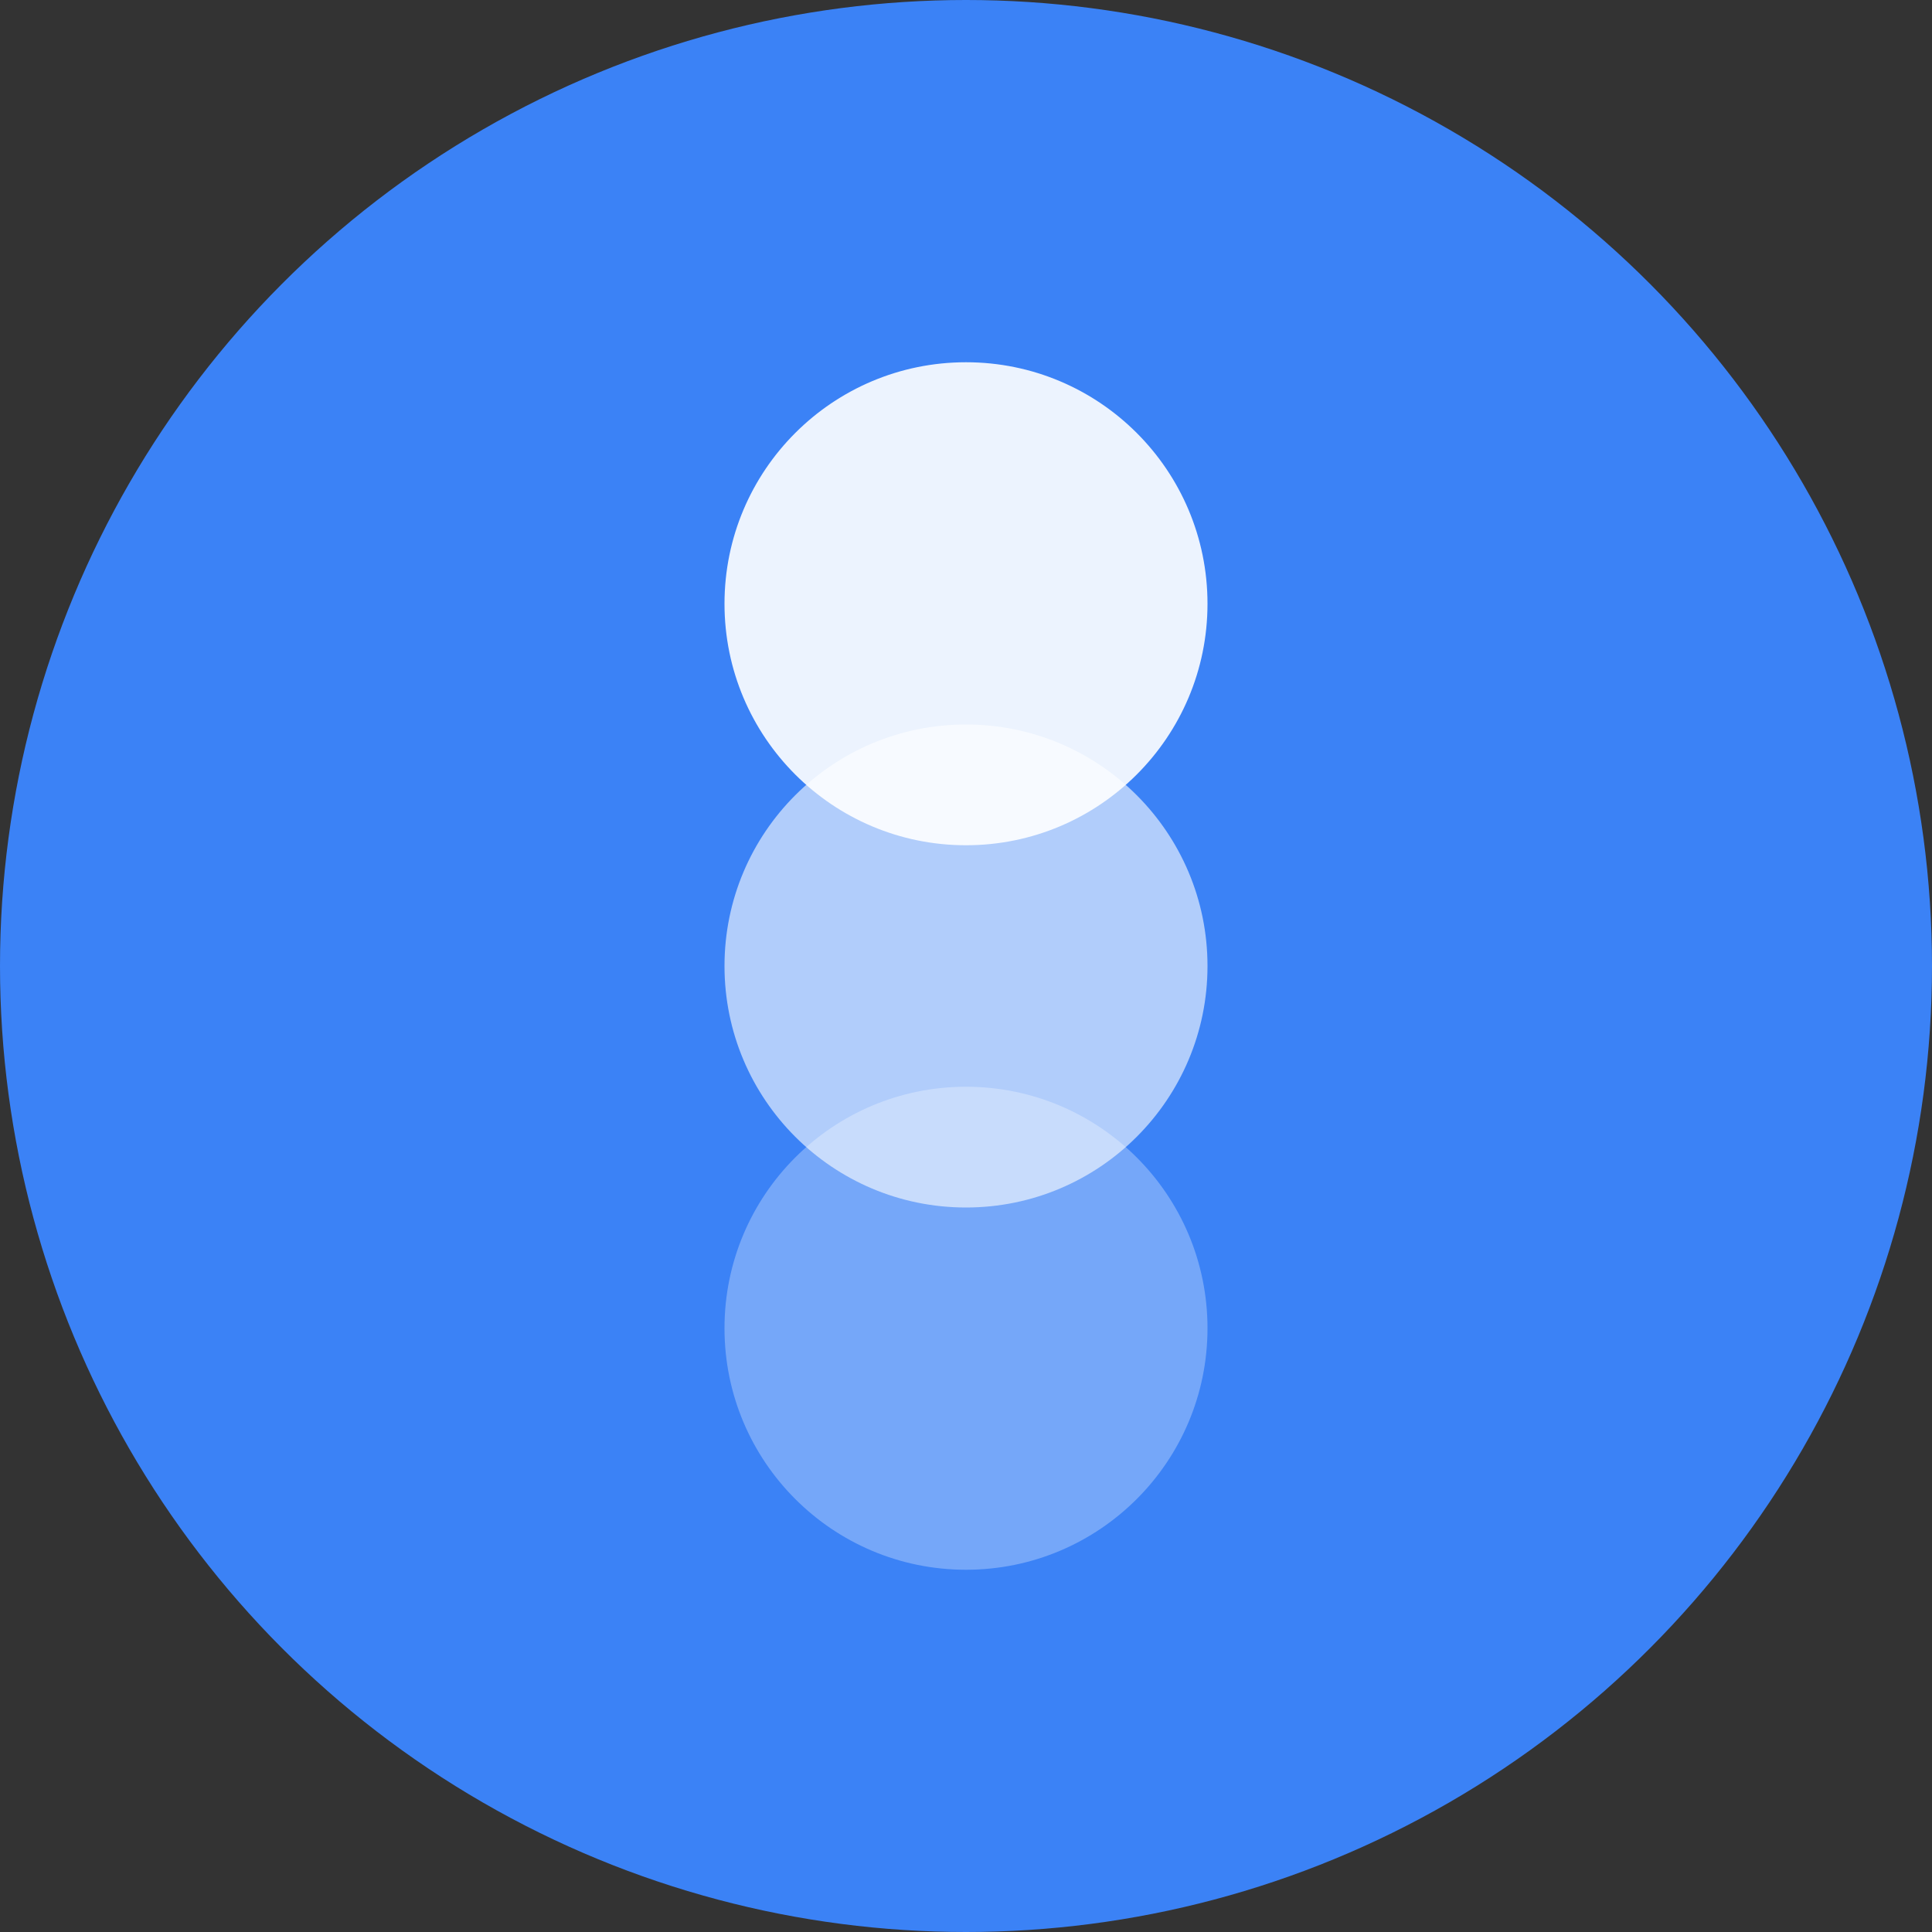
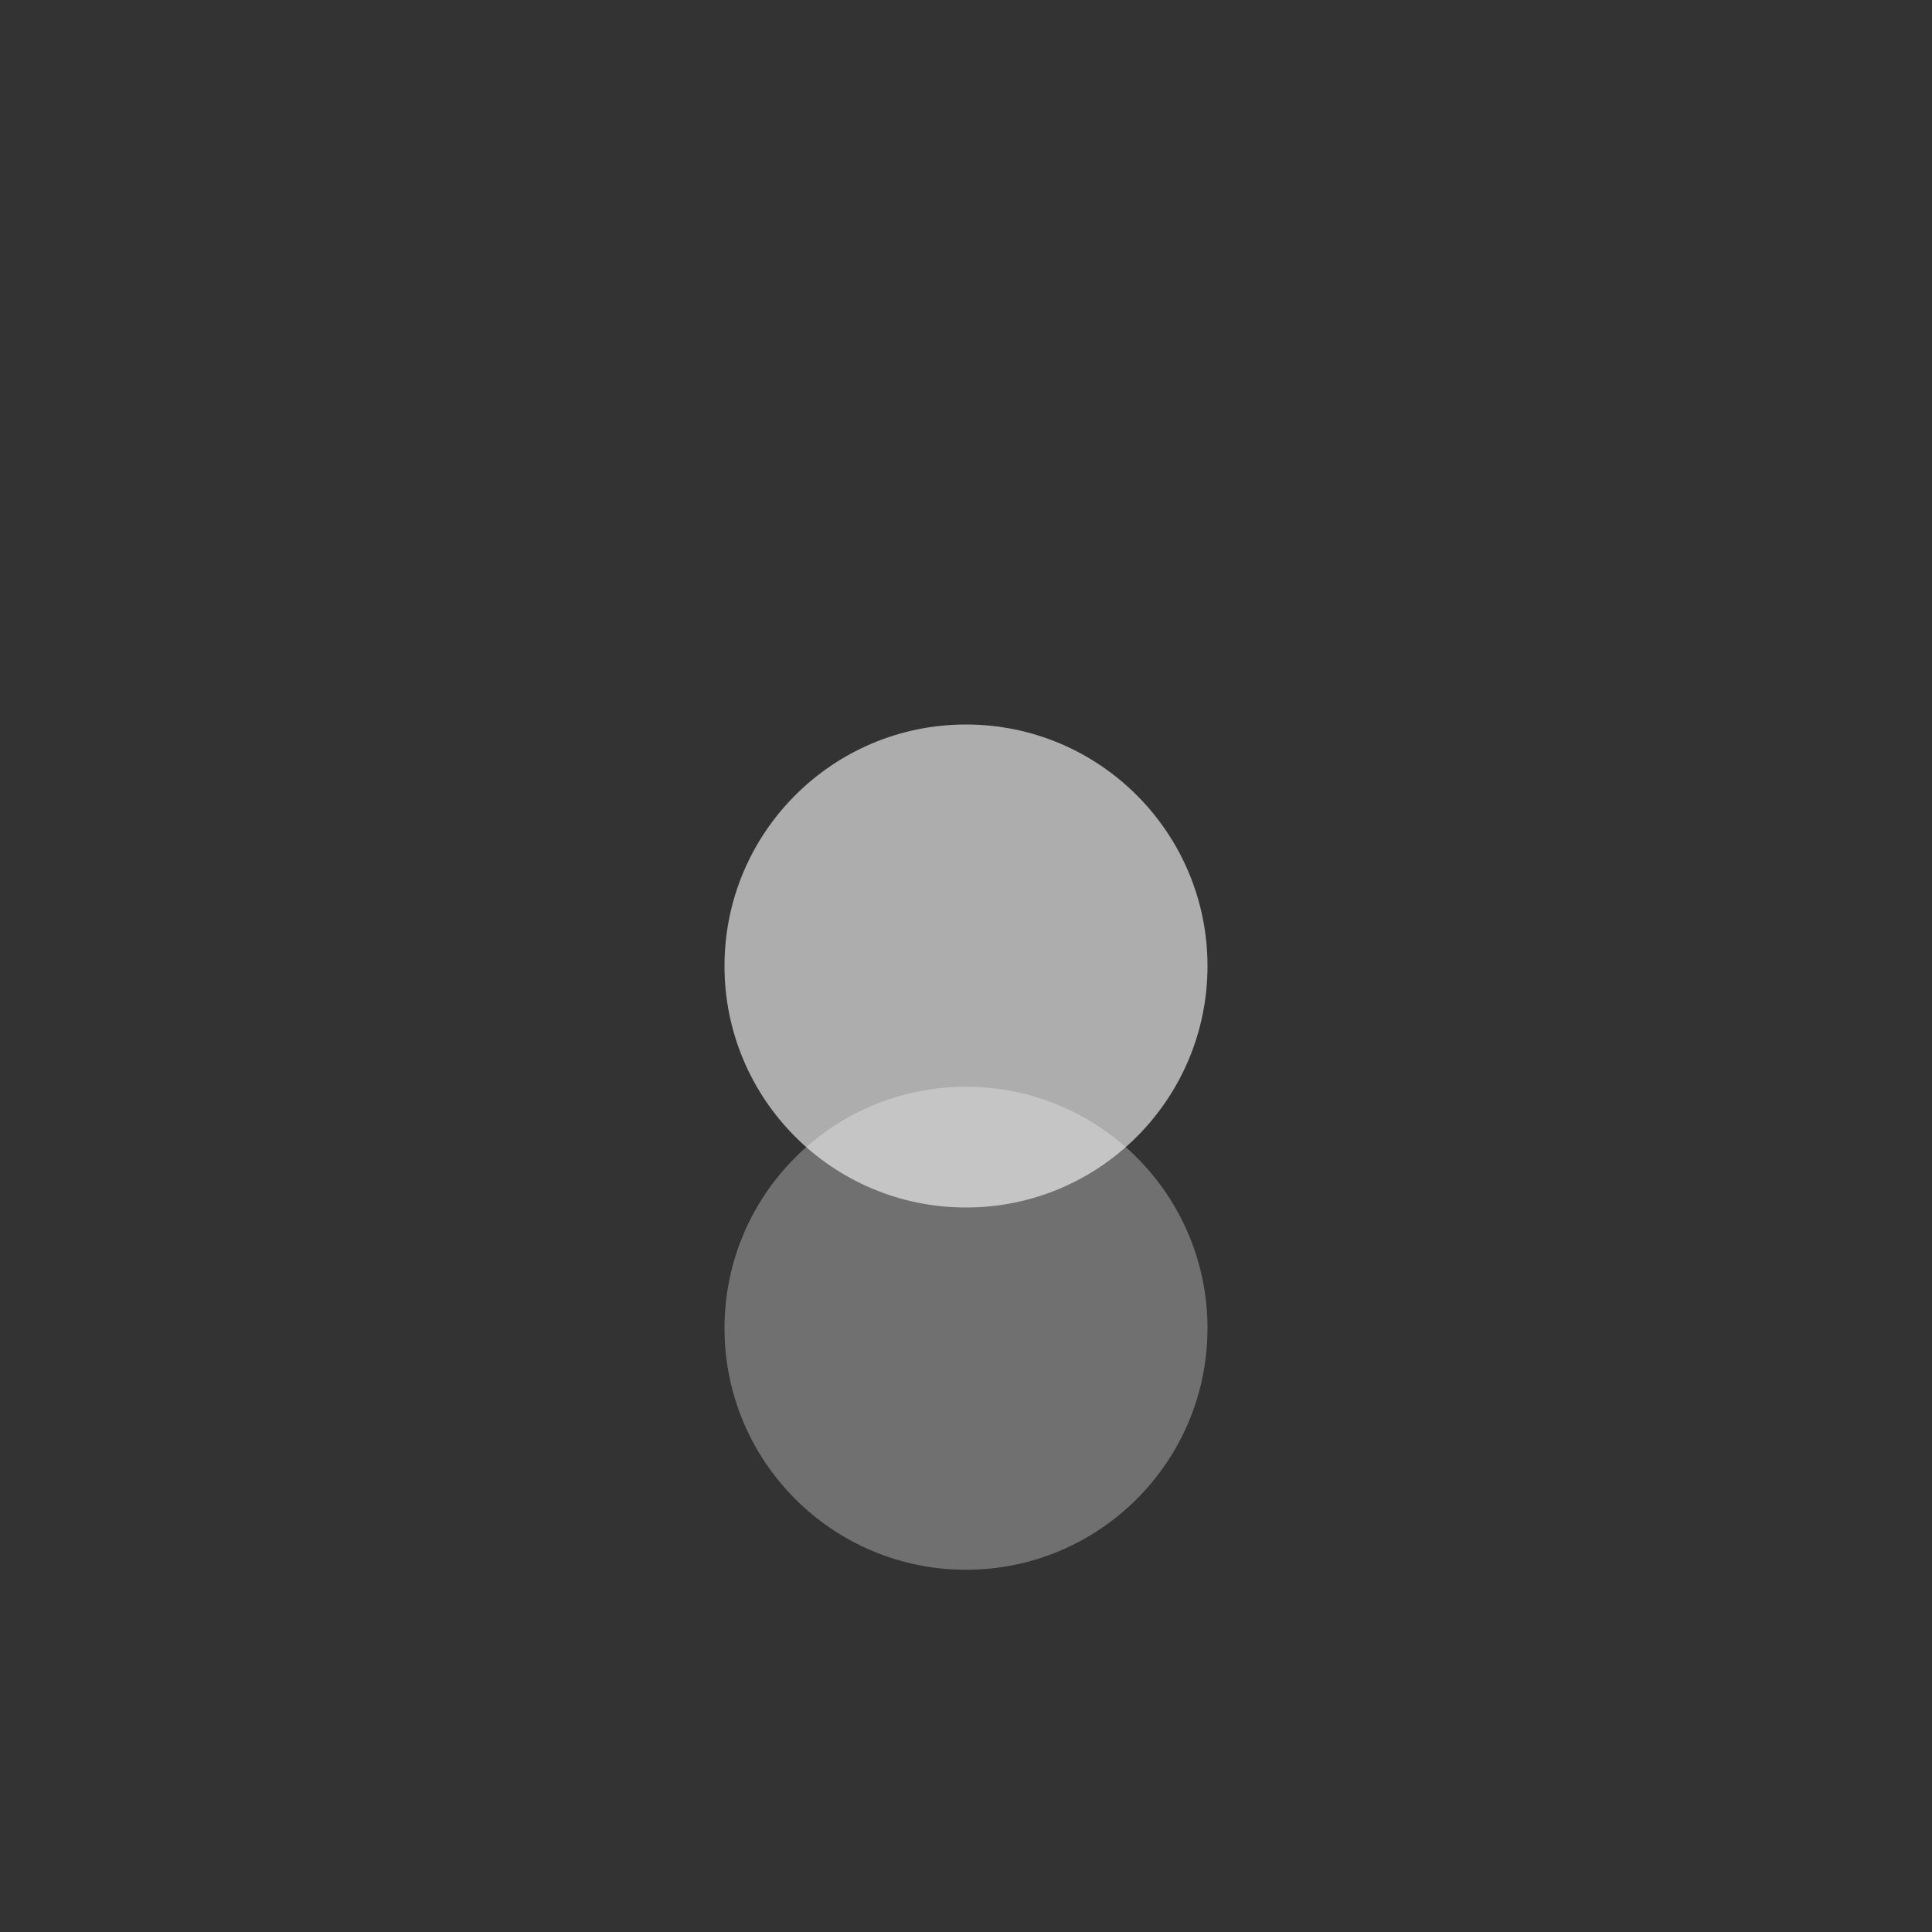
<svg xmlns="http://www.w3.org/2000/svg" width="32" height="32" viewBox="0 0 32 32" fill="none">
  <rect x="0" y="0" width="32" height="32" fill="#333333" stroke="none" />
-   <circle cx="16" cy="16" r="16" fill="#3B82F6" />
-   <circle cx="16" cy="10" r="4" fill="white" opacity="0.9" />
  <circle cx="16" cy="16" r="4" fill="white" opacity="0.6" />
  <circle cx="16" cy="22" r="4" fill="white" opacity="0.3" />
</svg>